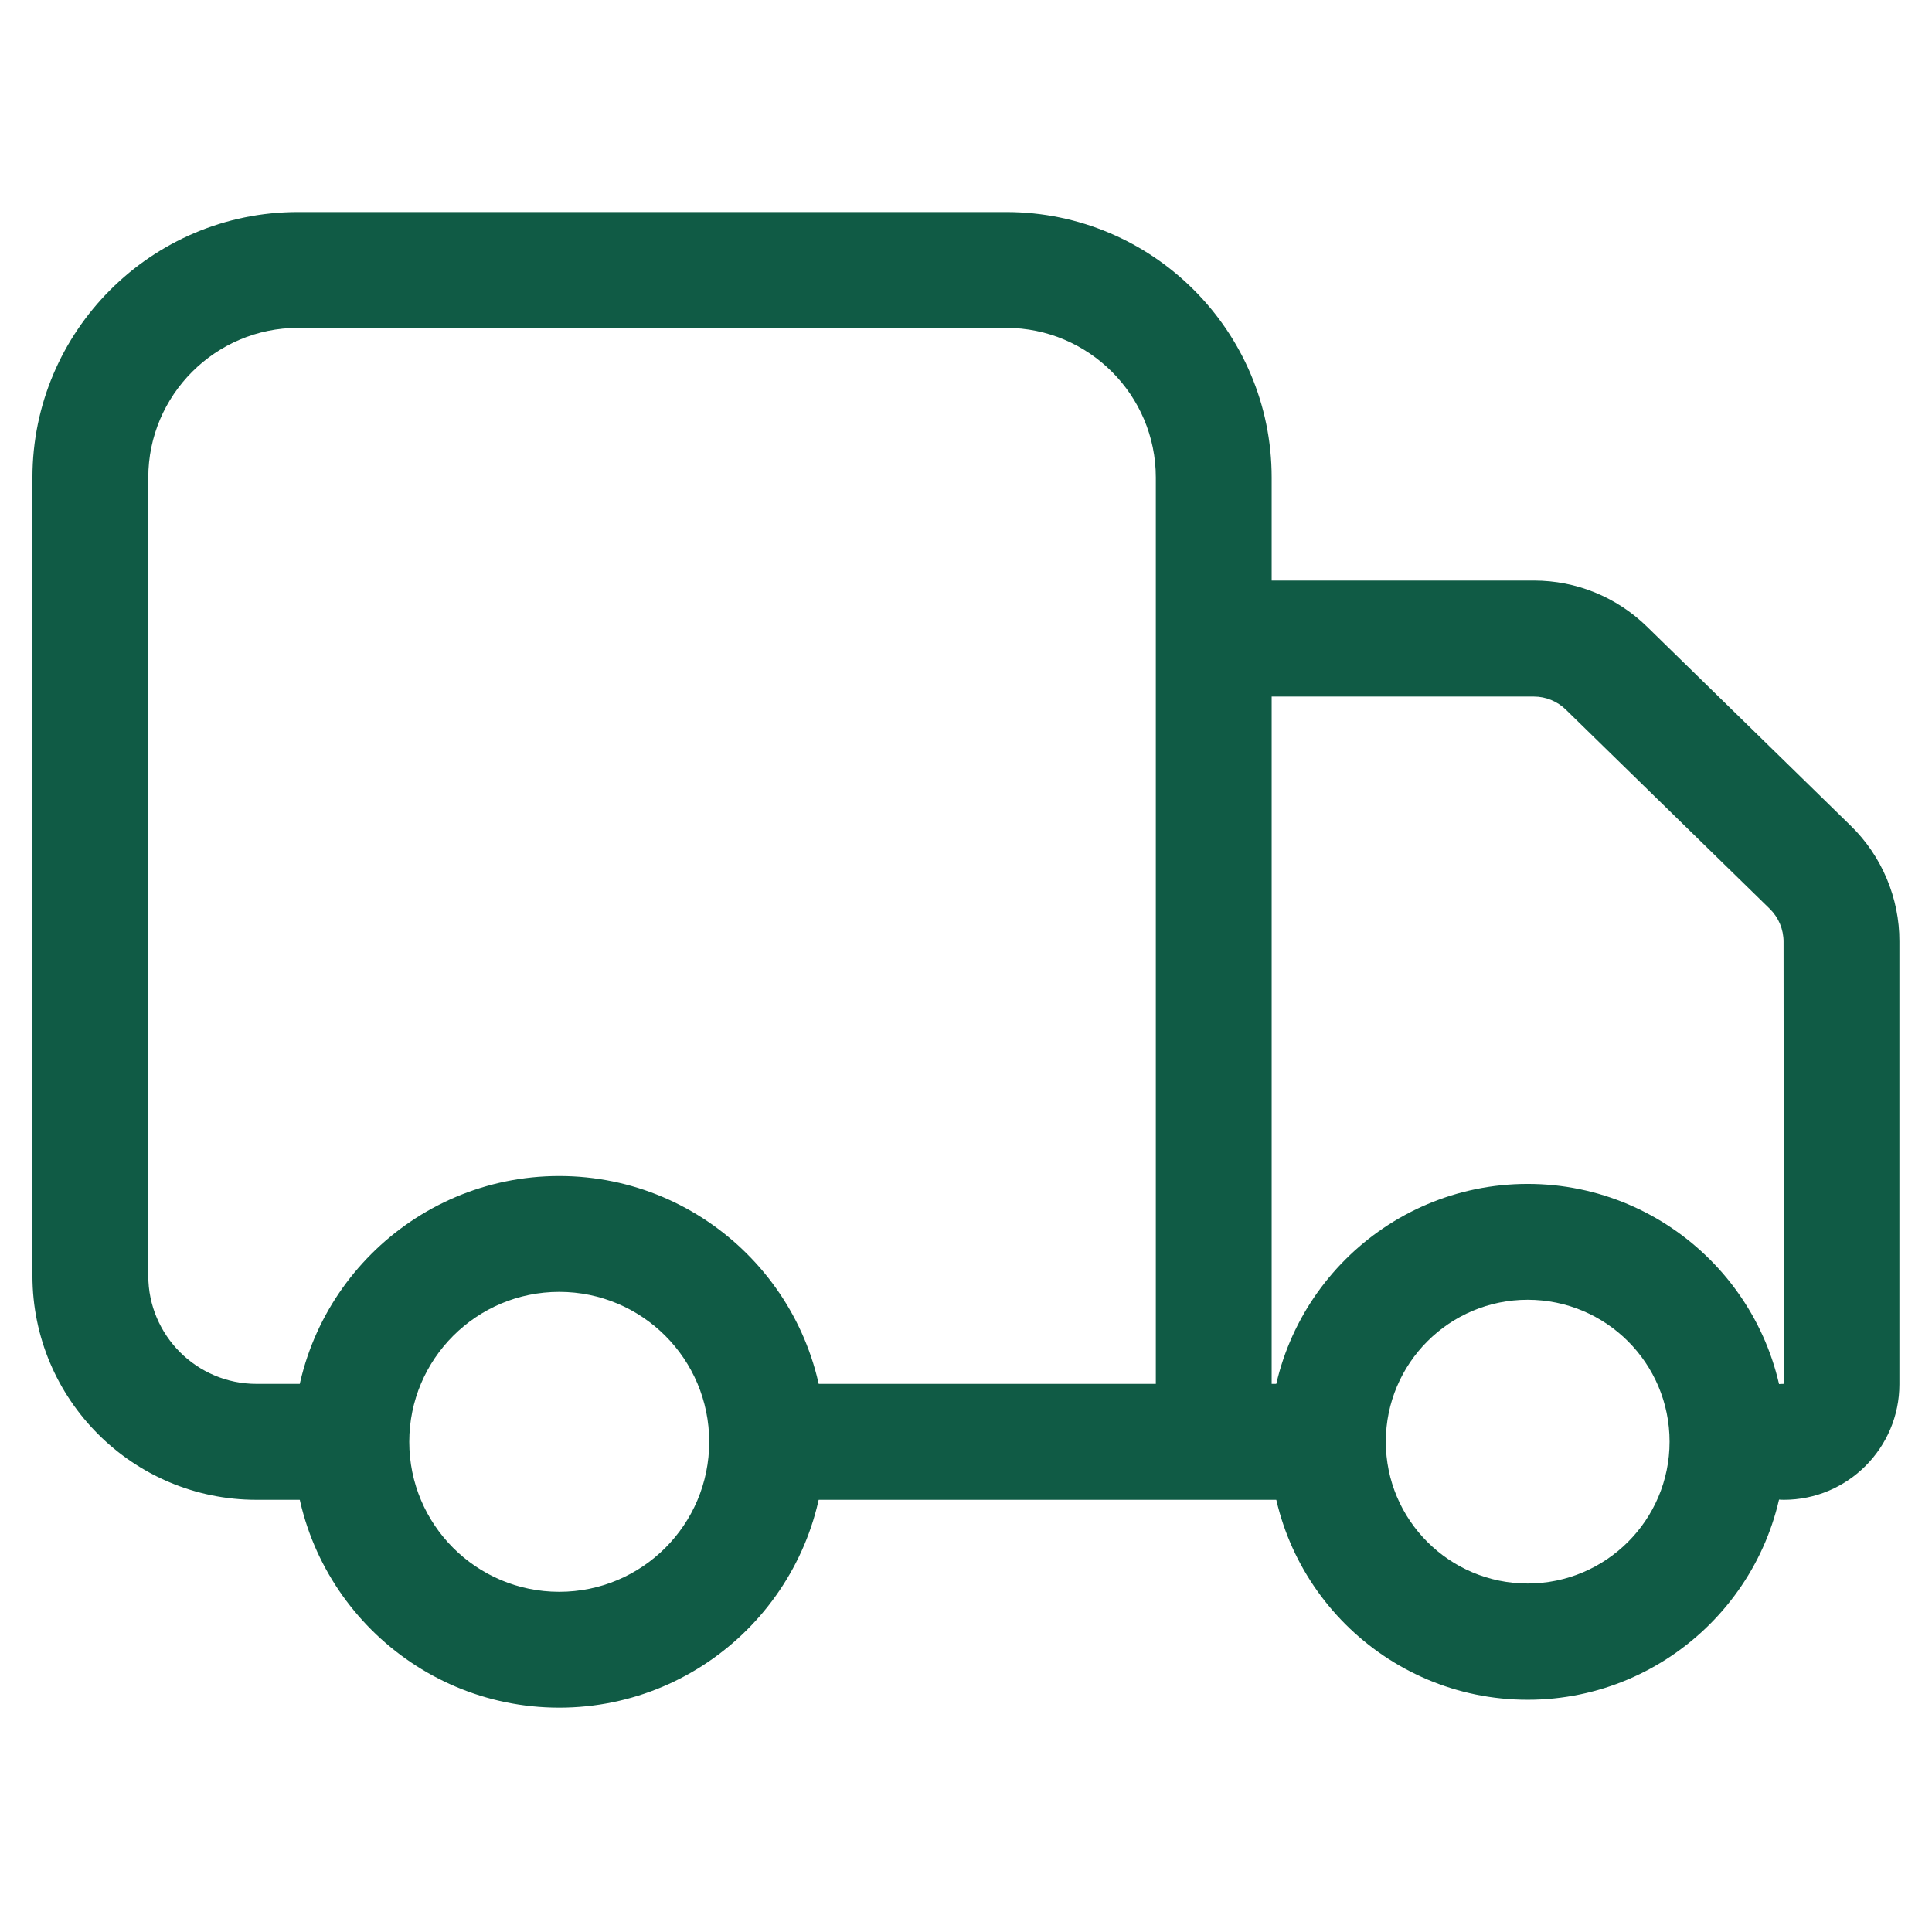
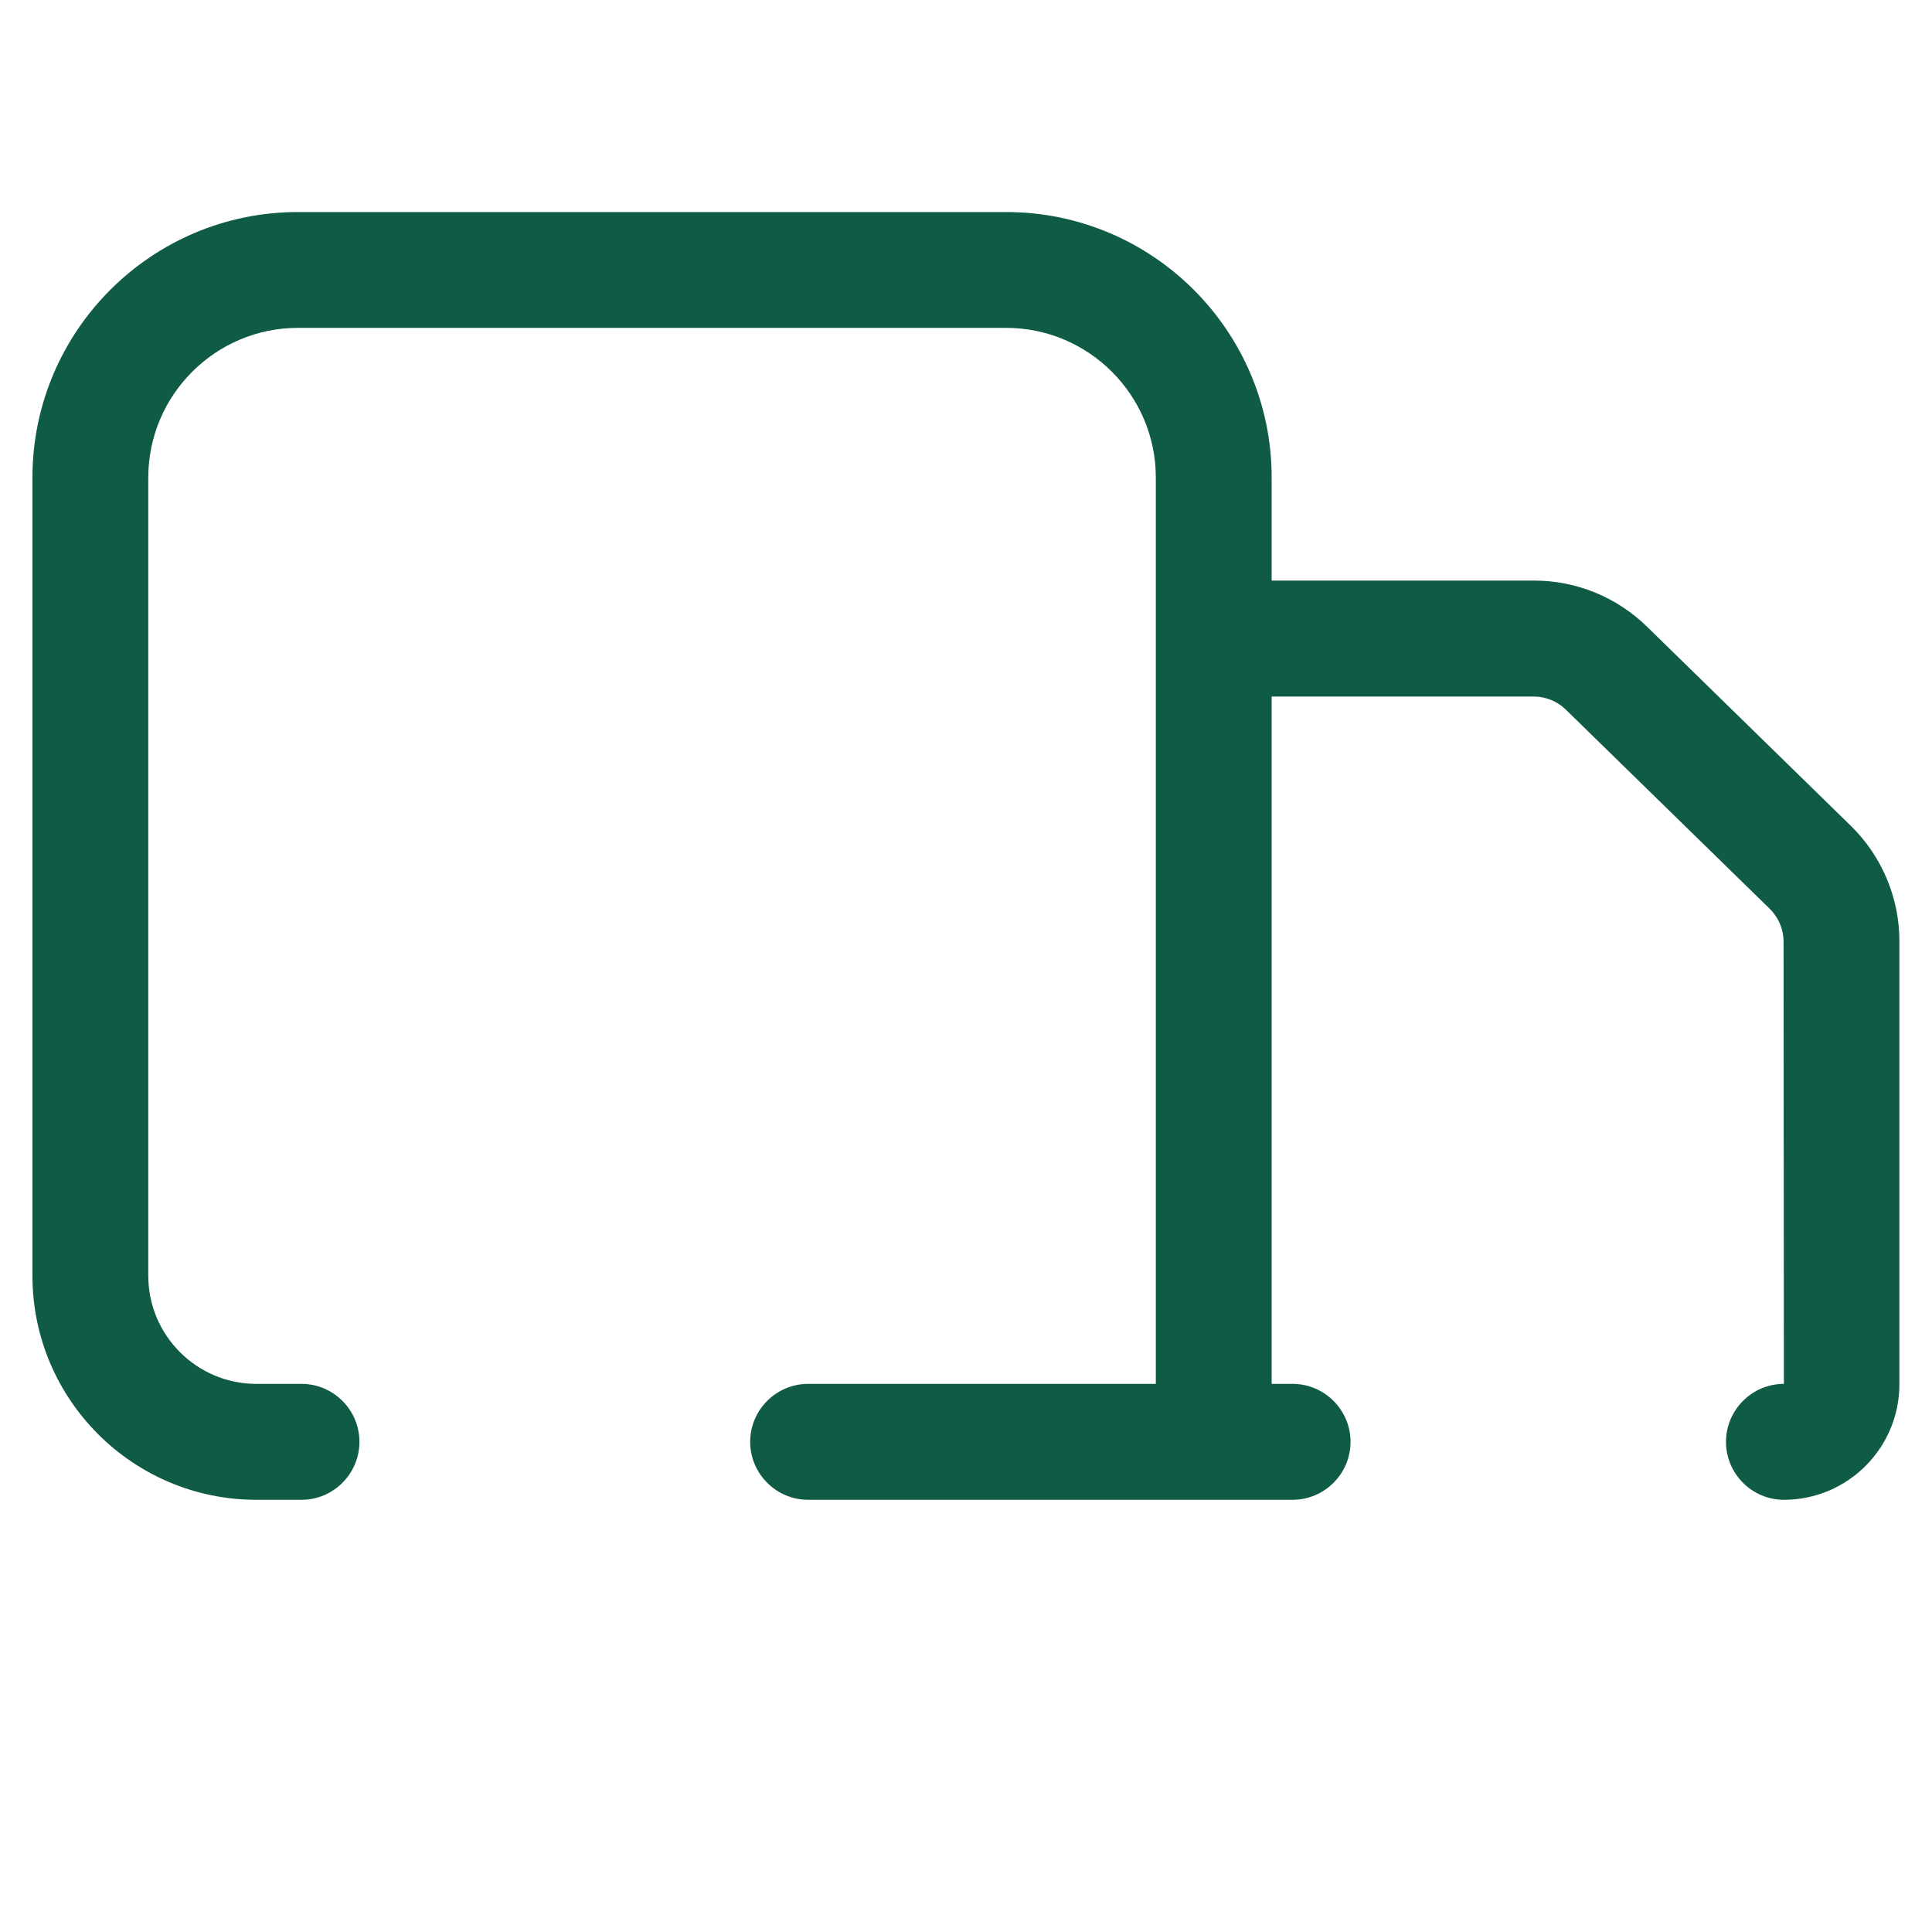
<svg xmlns="http://www.w3.org/2000/svg" width="24" height="24" viewBox="0 0 24 24" fill="none">
  <path d="M22.992 10.259L20.459 7.784C20.081 7.416 19.582 7.212 19.055 7.212H15.797V5.932C15.797 4.113 14.318 2.634 12.499 2.634H3.701C1.882 2.634 0.403 4.113 0.403 5.932V15.848C0.403 17.384 1.65 18.631 3.185 18.631H3.746C4.142 18.631 4.465 18.307 4.465 17.911C4.465 17.515 4.142 17.191 3.746 17.191H3.185C2.445 17.191 1.842 16.589 1.842 15.848V5.932C1.842 4.908 2.677 4.073 3.701 4.073H12.499C13.524 4.073 14.358 4.908 14.358 5.932V17.191H10.039C9.642 17.191 9.319 17.515 9.319 17.911C9.319 18.307 9.642 18.631 10.039 18.631H16.057C16.453 18.631 16.777 18.307 16.777 17.911C16.777 17.515 16.453 17.191 16.057 17.191H15.797V8.653H19.055C19.203 8.653 19.346 8.712 19.451 8.815L21.985 11.29C22.095 11.398 22.156 11.545 22.156 11.698L22.16 17.191C21.764 17.191 21.441 17.515 21.441 17.911C21.441 18.307 21.764 18.631 22.16 18.631C22.953 18.631 23.595 17.986 23.595 17.196V11.695C23.597 11.159 23.377 10.634 22.992 10.259Z" fill="#105B45" />
-   <path d="M6.947 21.213C5.126 21.213 3.645 19.732 3.645 17.911C3.645 16.09 5.126 14.609 6.947 14.609C8.768 14.609 10.249 16.09 10.249 17.911C10.249 19.732 8.768 21.213 6.947 21.213ZM6.947 16.048C5.92 16.048 5.084 16.882 5.084 17.911C5.084 18.94 5.918 19.774 6.947 19.774C7.976 19.774 8.81 18.94 8.81 17.911C8.81 16.882 7.976 16.048 6.947 16.048ZM18.977 21.115C17.21 21.115 15.773 19.678 15.773 17.911C15.773 16.144 17.21 14.707 18.977 14.707C20.744 14.707 22.181 16.144 22.181 17.911C22.181 19.676 20.744 21.115 18.977 21.115ZM18.977 16.146C18.005 16.146 17.215 16.936 17.215 17.909C17.215 18.881 18.005 19.671 18.977 19.671C19.95 19.671 20.74 18.881 20.74 17.909C20.74 16.936 19.952 16.146 18.977 16.146Z" fill="#105B45" />
</svg>